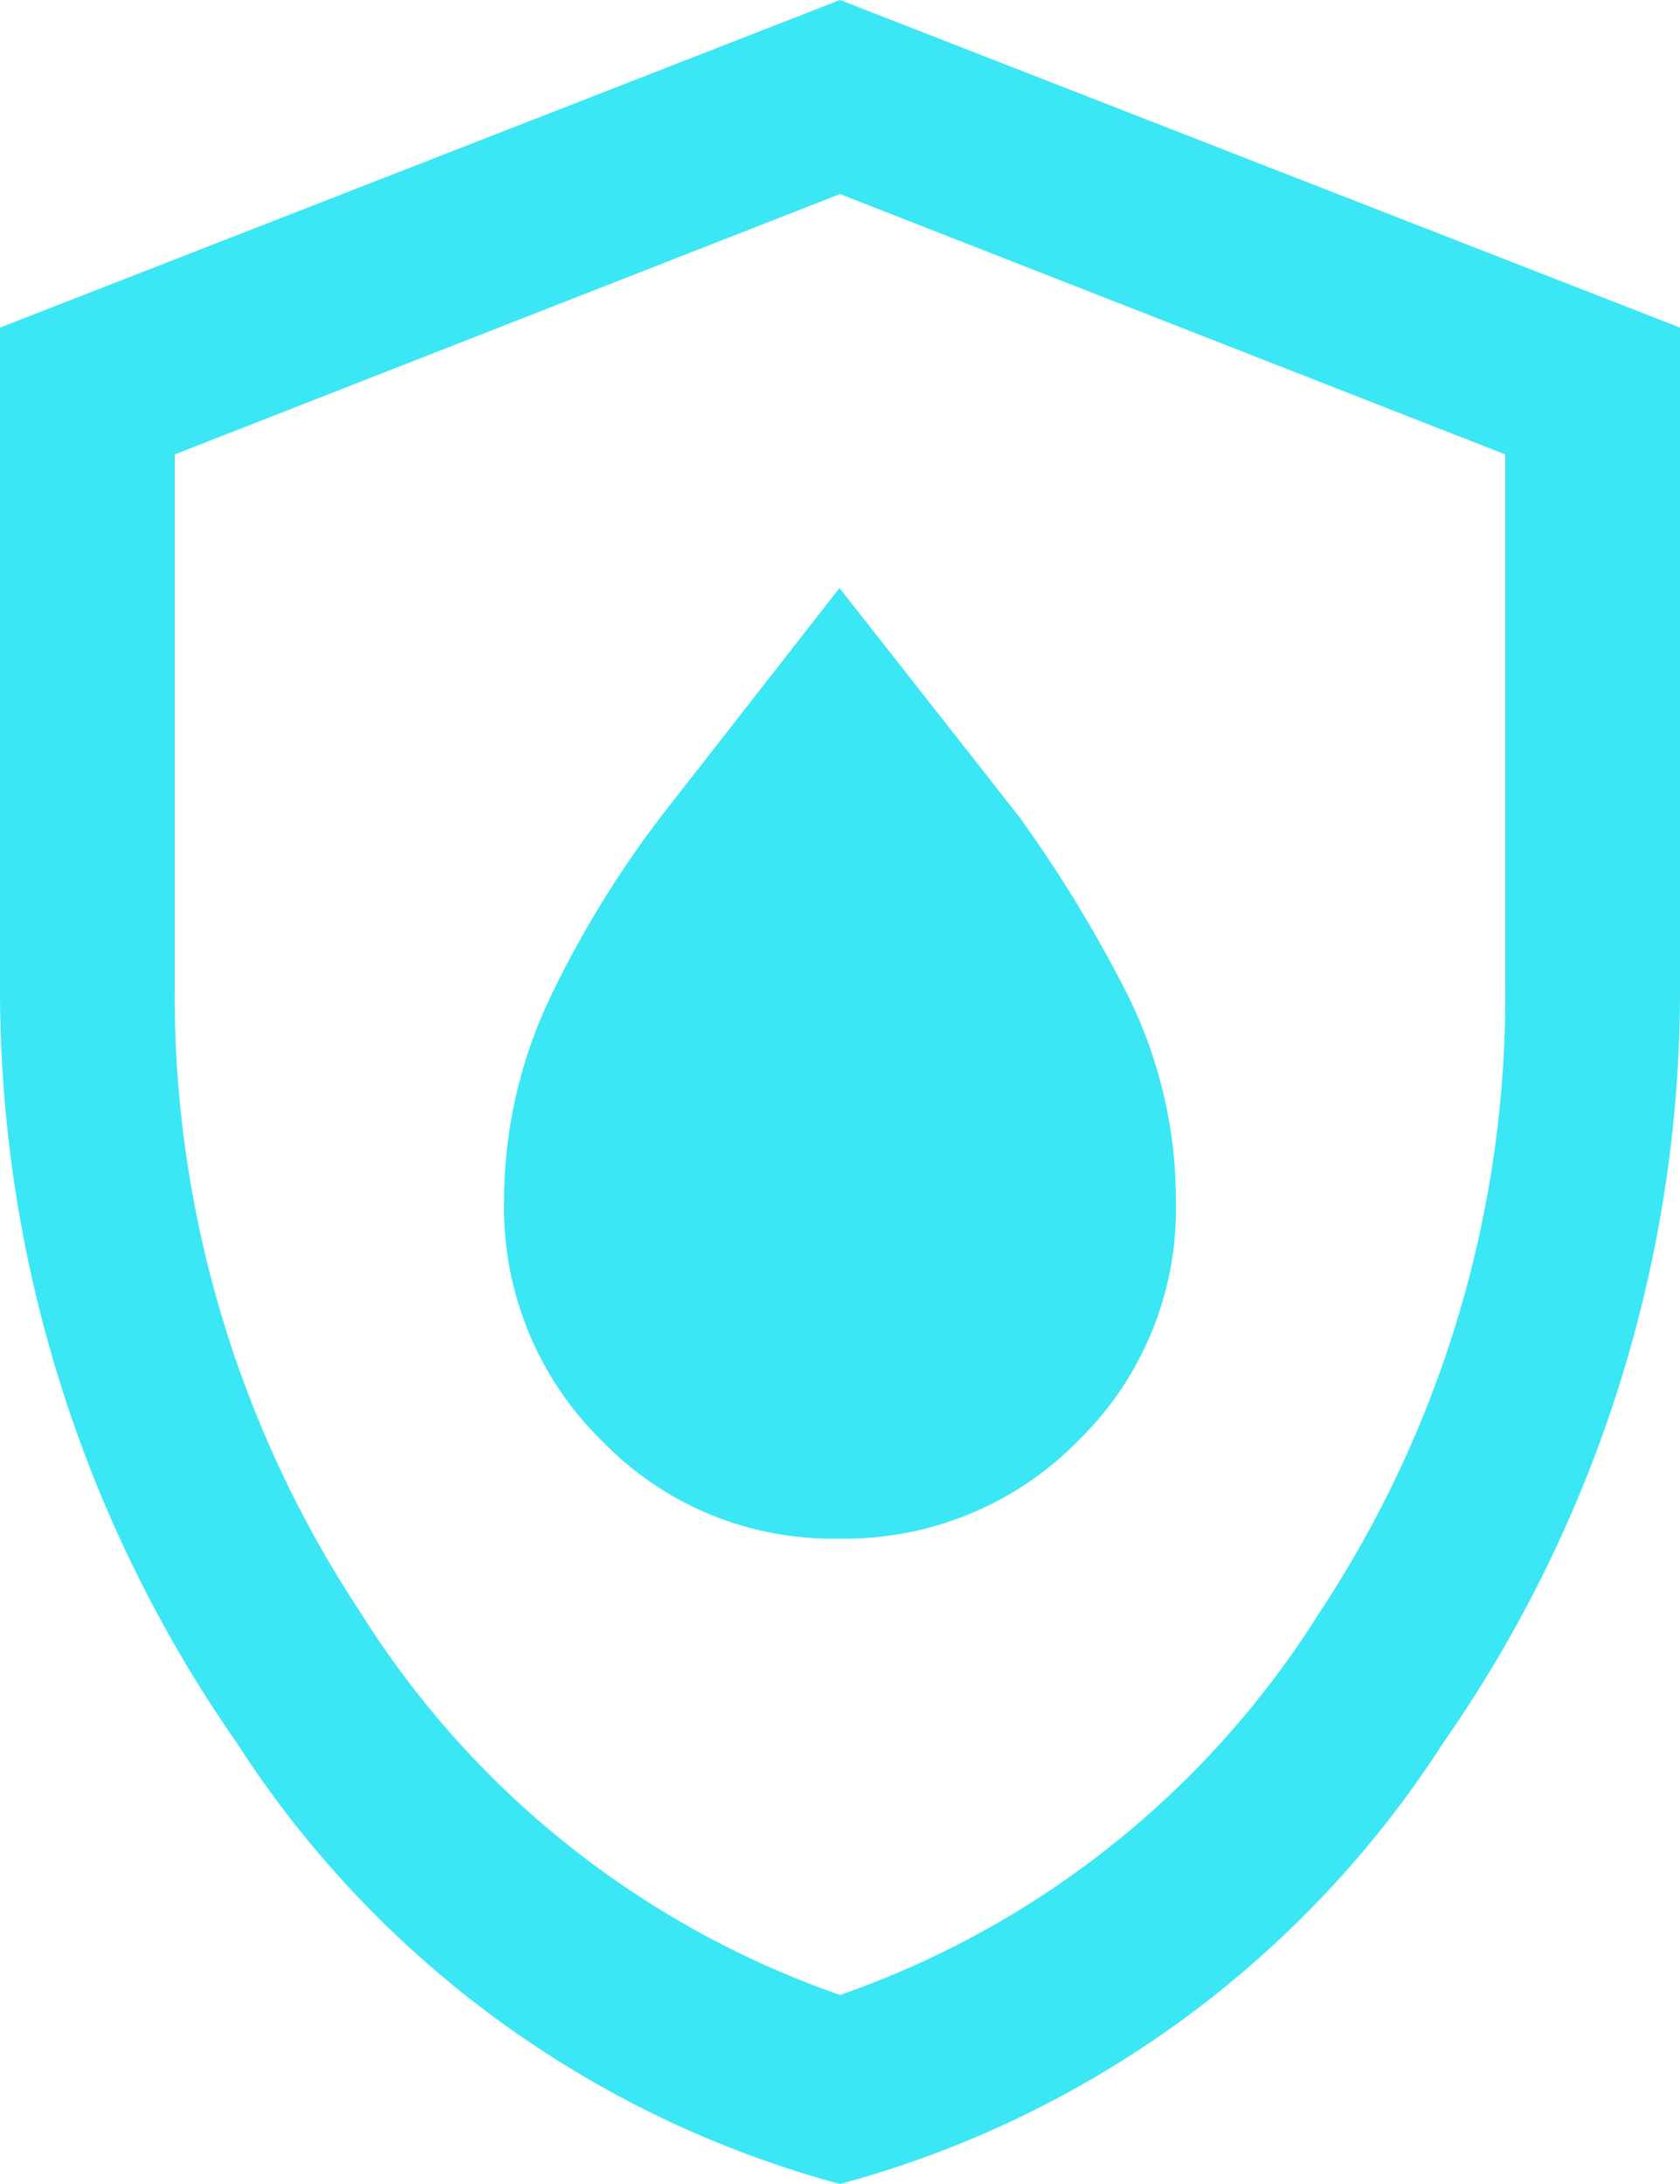
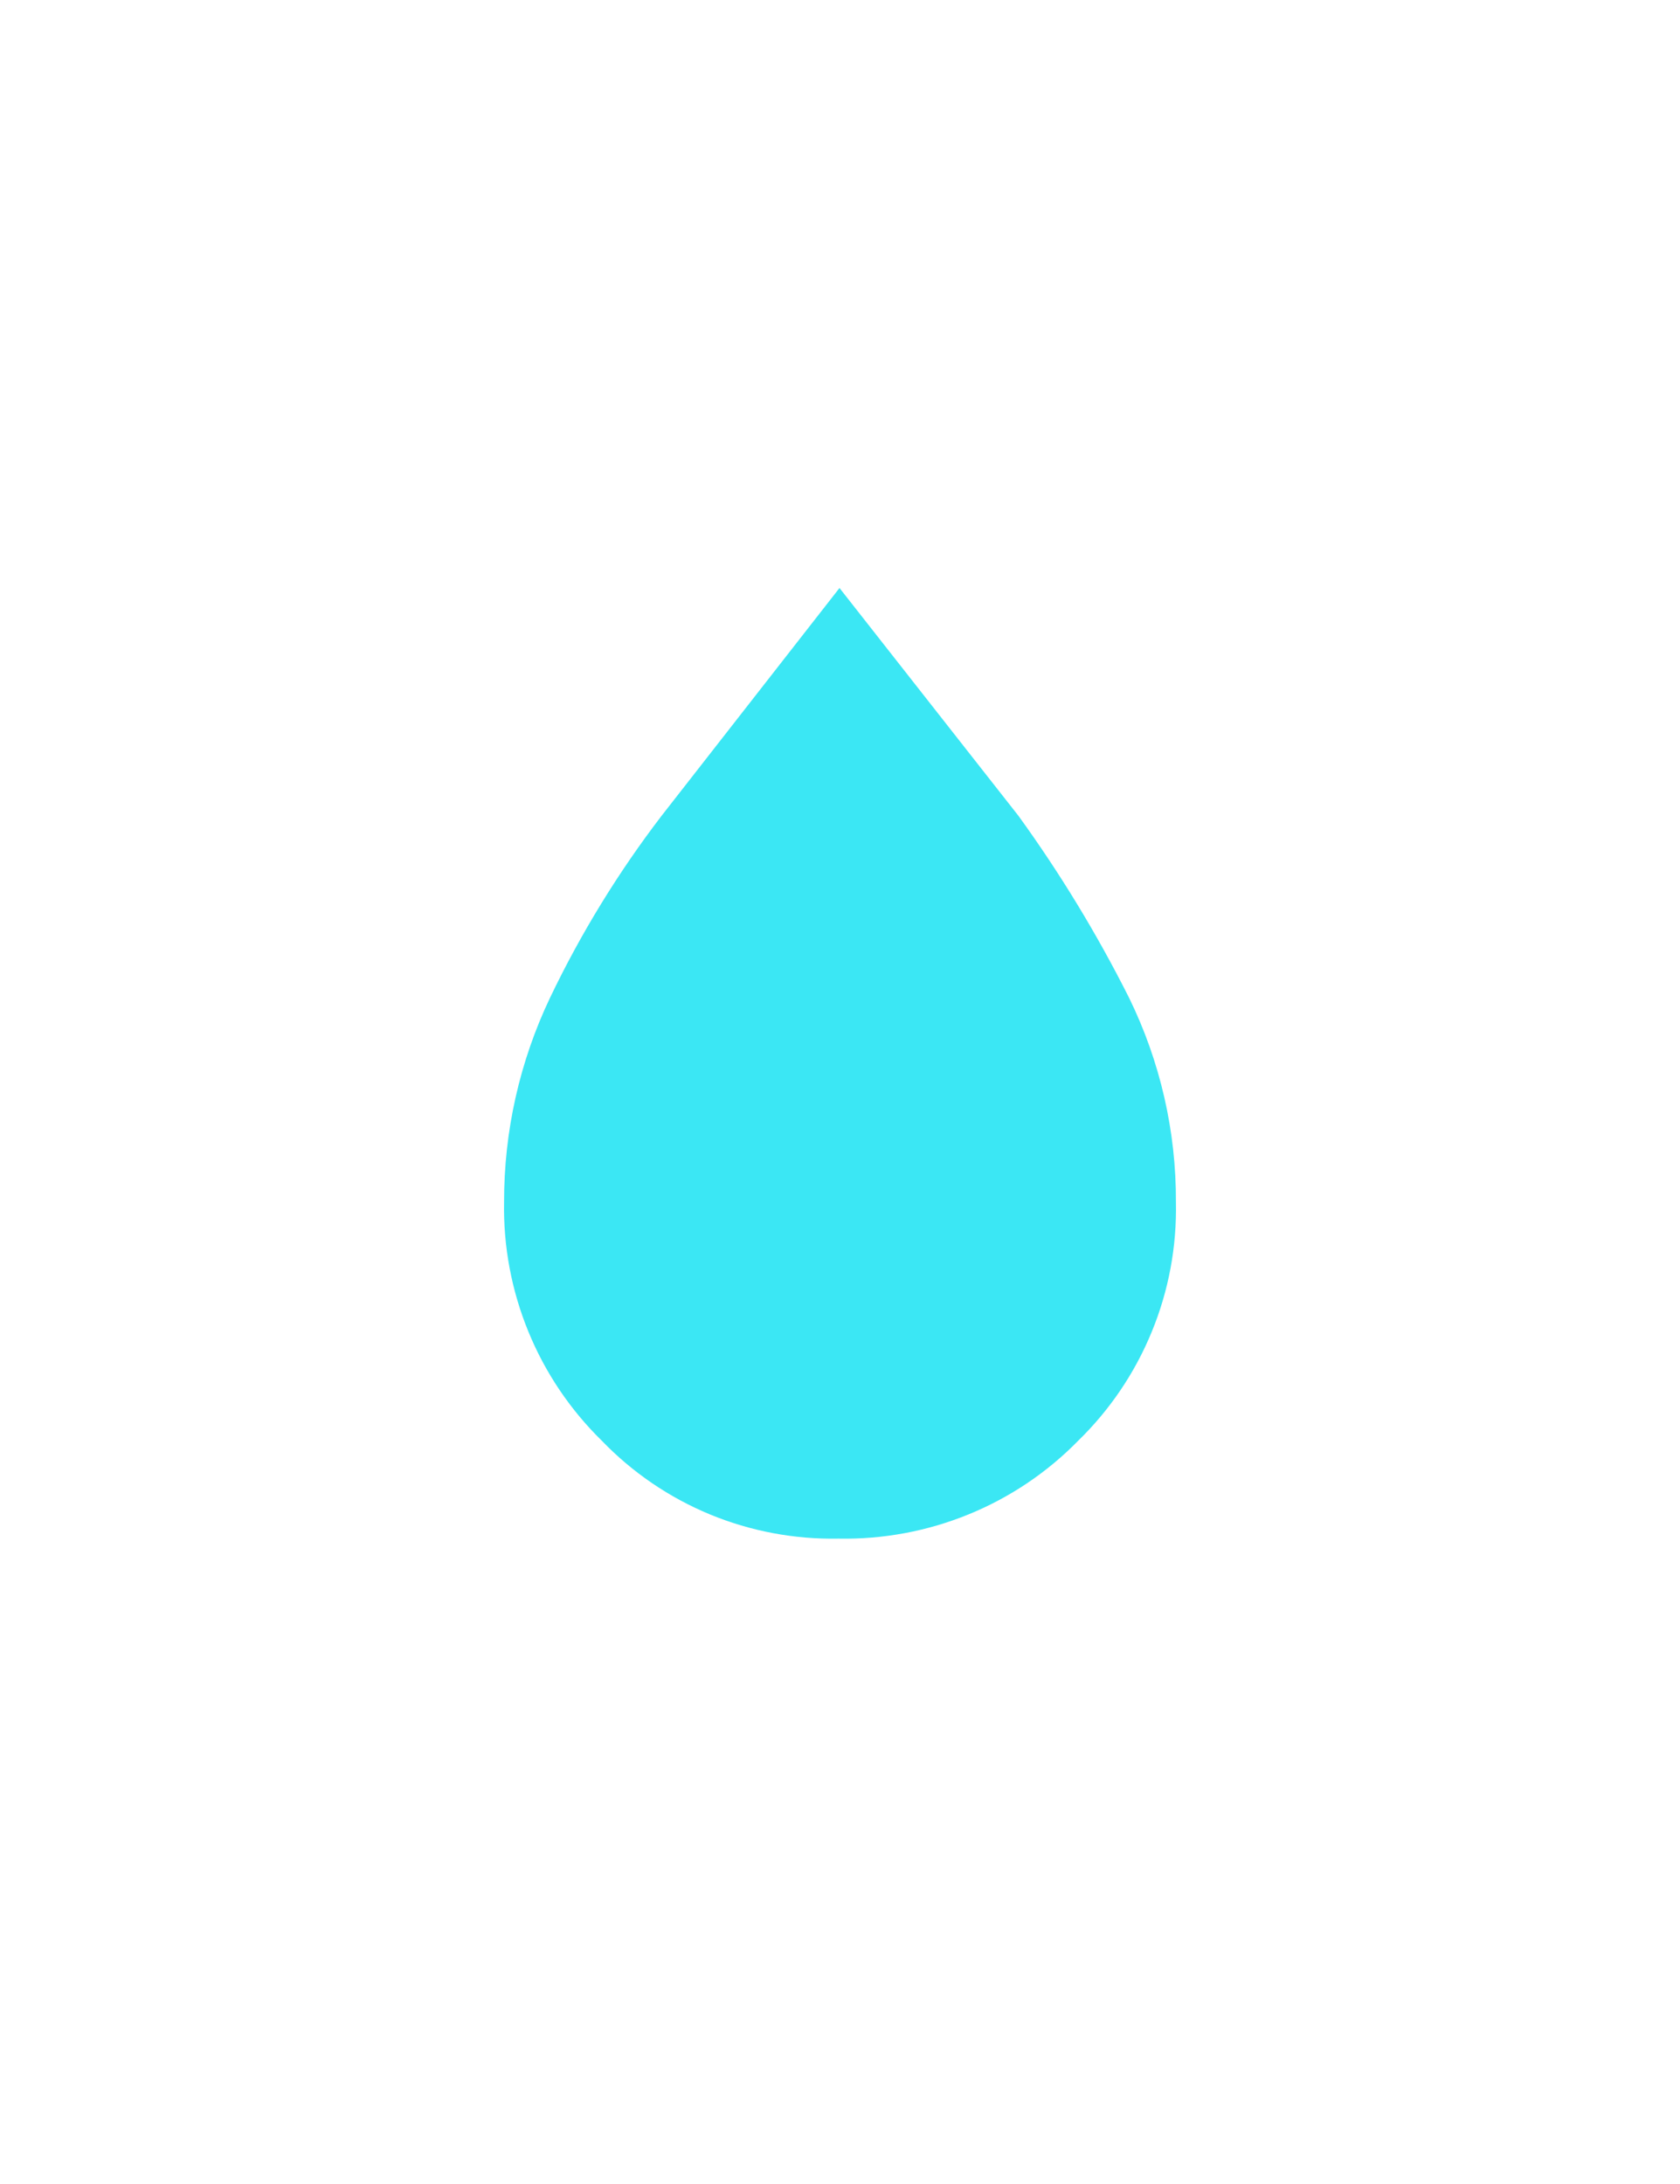
<svg xmlns="http://www.w3.org/2000/svg" width="20" height="26" viewBox="0 0 20 26" fill="none">
  <path d="M8.452 18.029C8.937 18.229 9.458 18.327 9.983 18.317C10.512 18.327 11.039 18.229 11.529 18.029C12.02 17.829 12.464 17.531 12.835 17.152C13.213 16.784 13.512 16.342 13.712 15.853C13.913 15.364 14.01 14.84 13.999 14.312C14.003 13.468 13.812 12.636 13.441 11.878C13.061 11.122 12.621 10.398 12.125 9.713L9.994 7L7.875 9.713C7.359 10.387 6.914 11.113 6.548 11.878C6.186 12.638 5.999 13.47 6.001 14.312C5.991 14.839 6.09 15.364 6.29 15.852C6.49 16.341 6.788 16.783 7.165 17.152C7.529 17.53 7.967 17.828 8.452 18.029Z" fill="#3BE7F4" />
-   <path fill-rule="evenodd" clip-rule="evenodd" d="M2.82 20.75C4.479 23.33 7.038 25.202 10 26C12.962 25.202 15.521 23.33 17.18 20.75C19.033 18.097 20.018 14.936 20 11.7V3.9L10 0L0 3.9V11.7C-0.017 14.936 0.968 18.097 2.82 20.75ZM15.7 19.21C14.371 21.327 12.361 22.928 10 23.75C7.64 22.928 5.629 21.327 4.3 19.21C2.824 16.986 2.051 14.369 2.08 11.7V5.41L10 2.31L17.92 5.41V11.7C17.95 14.369 17.176 16.986 15.7 19.21Z" fill="#3BE7F4" />
</svg>